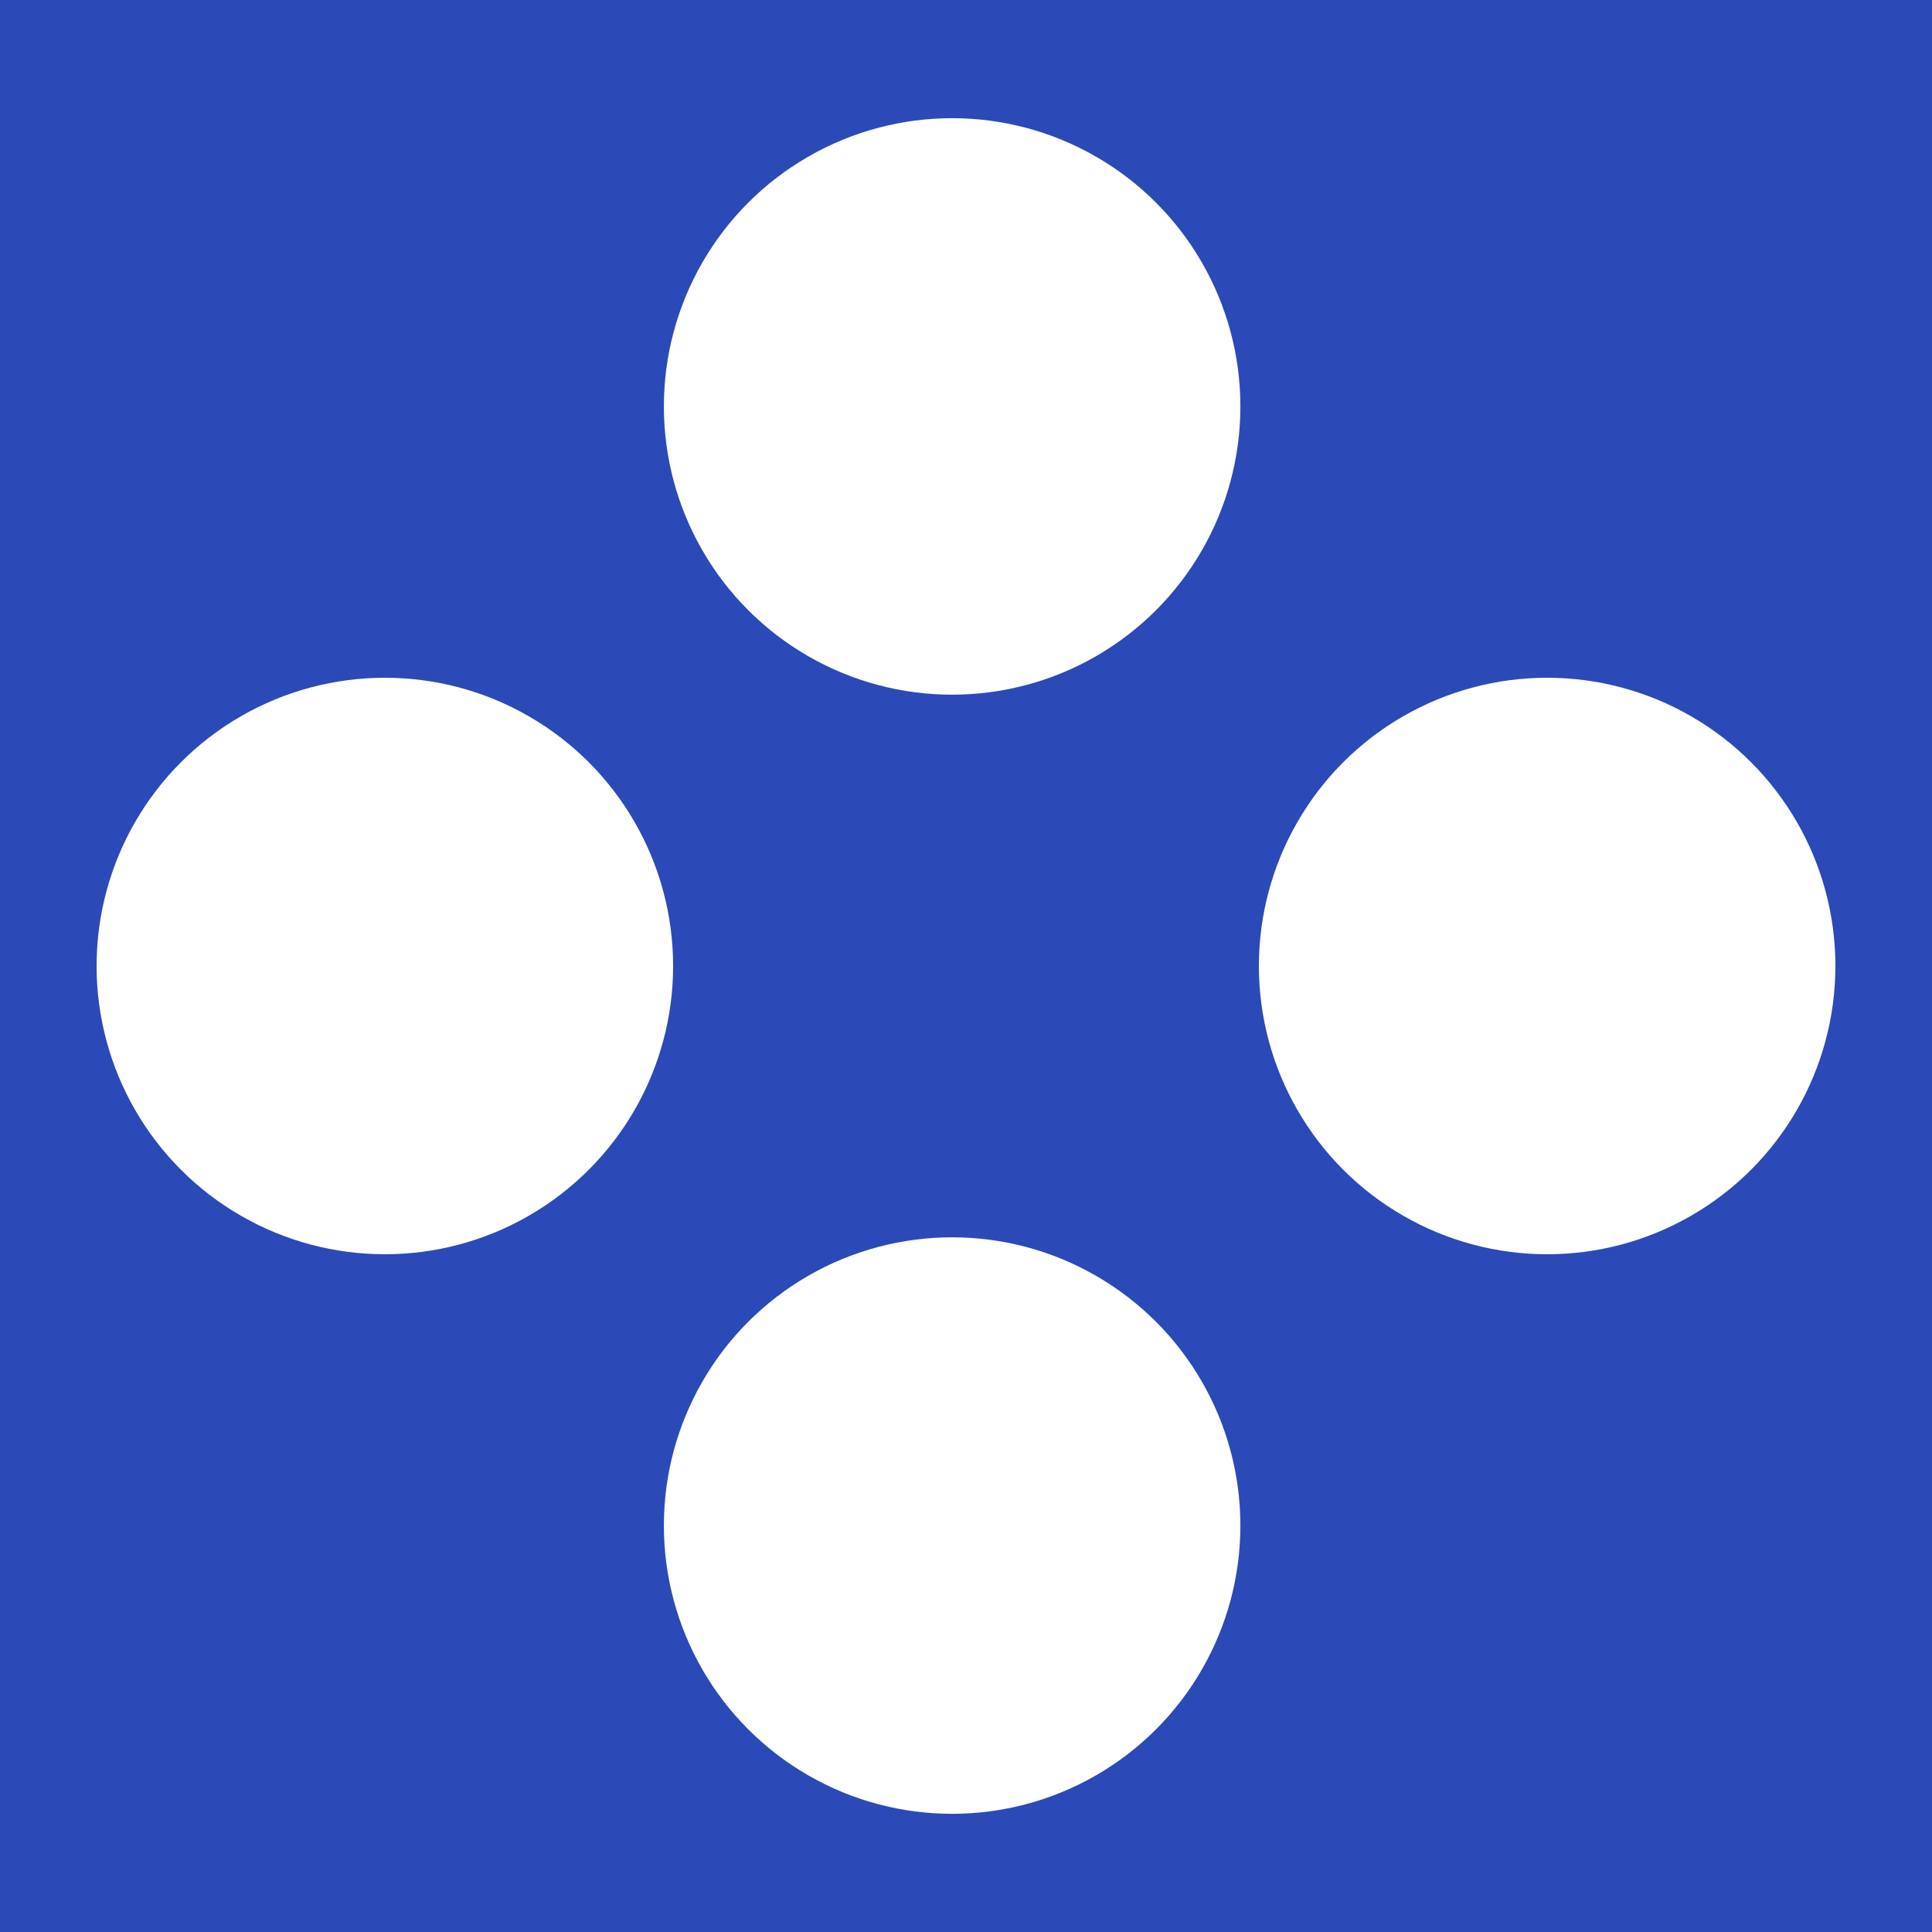
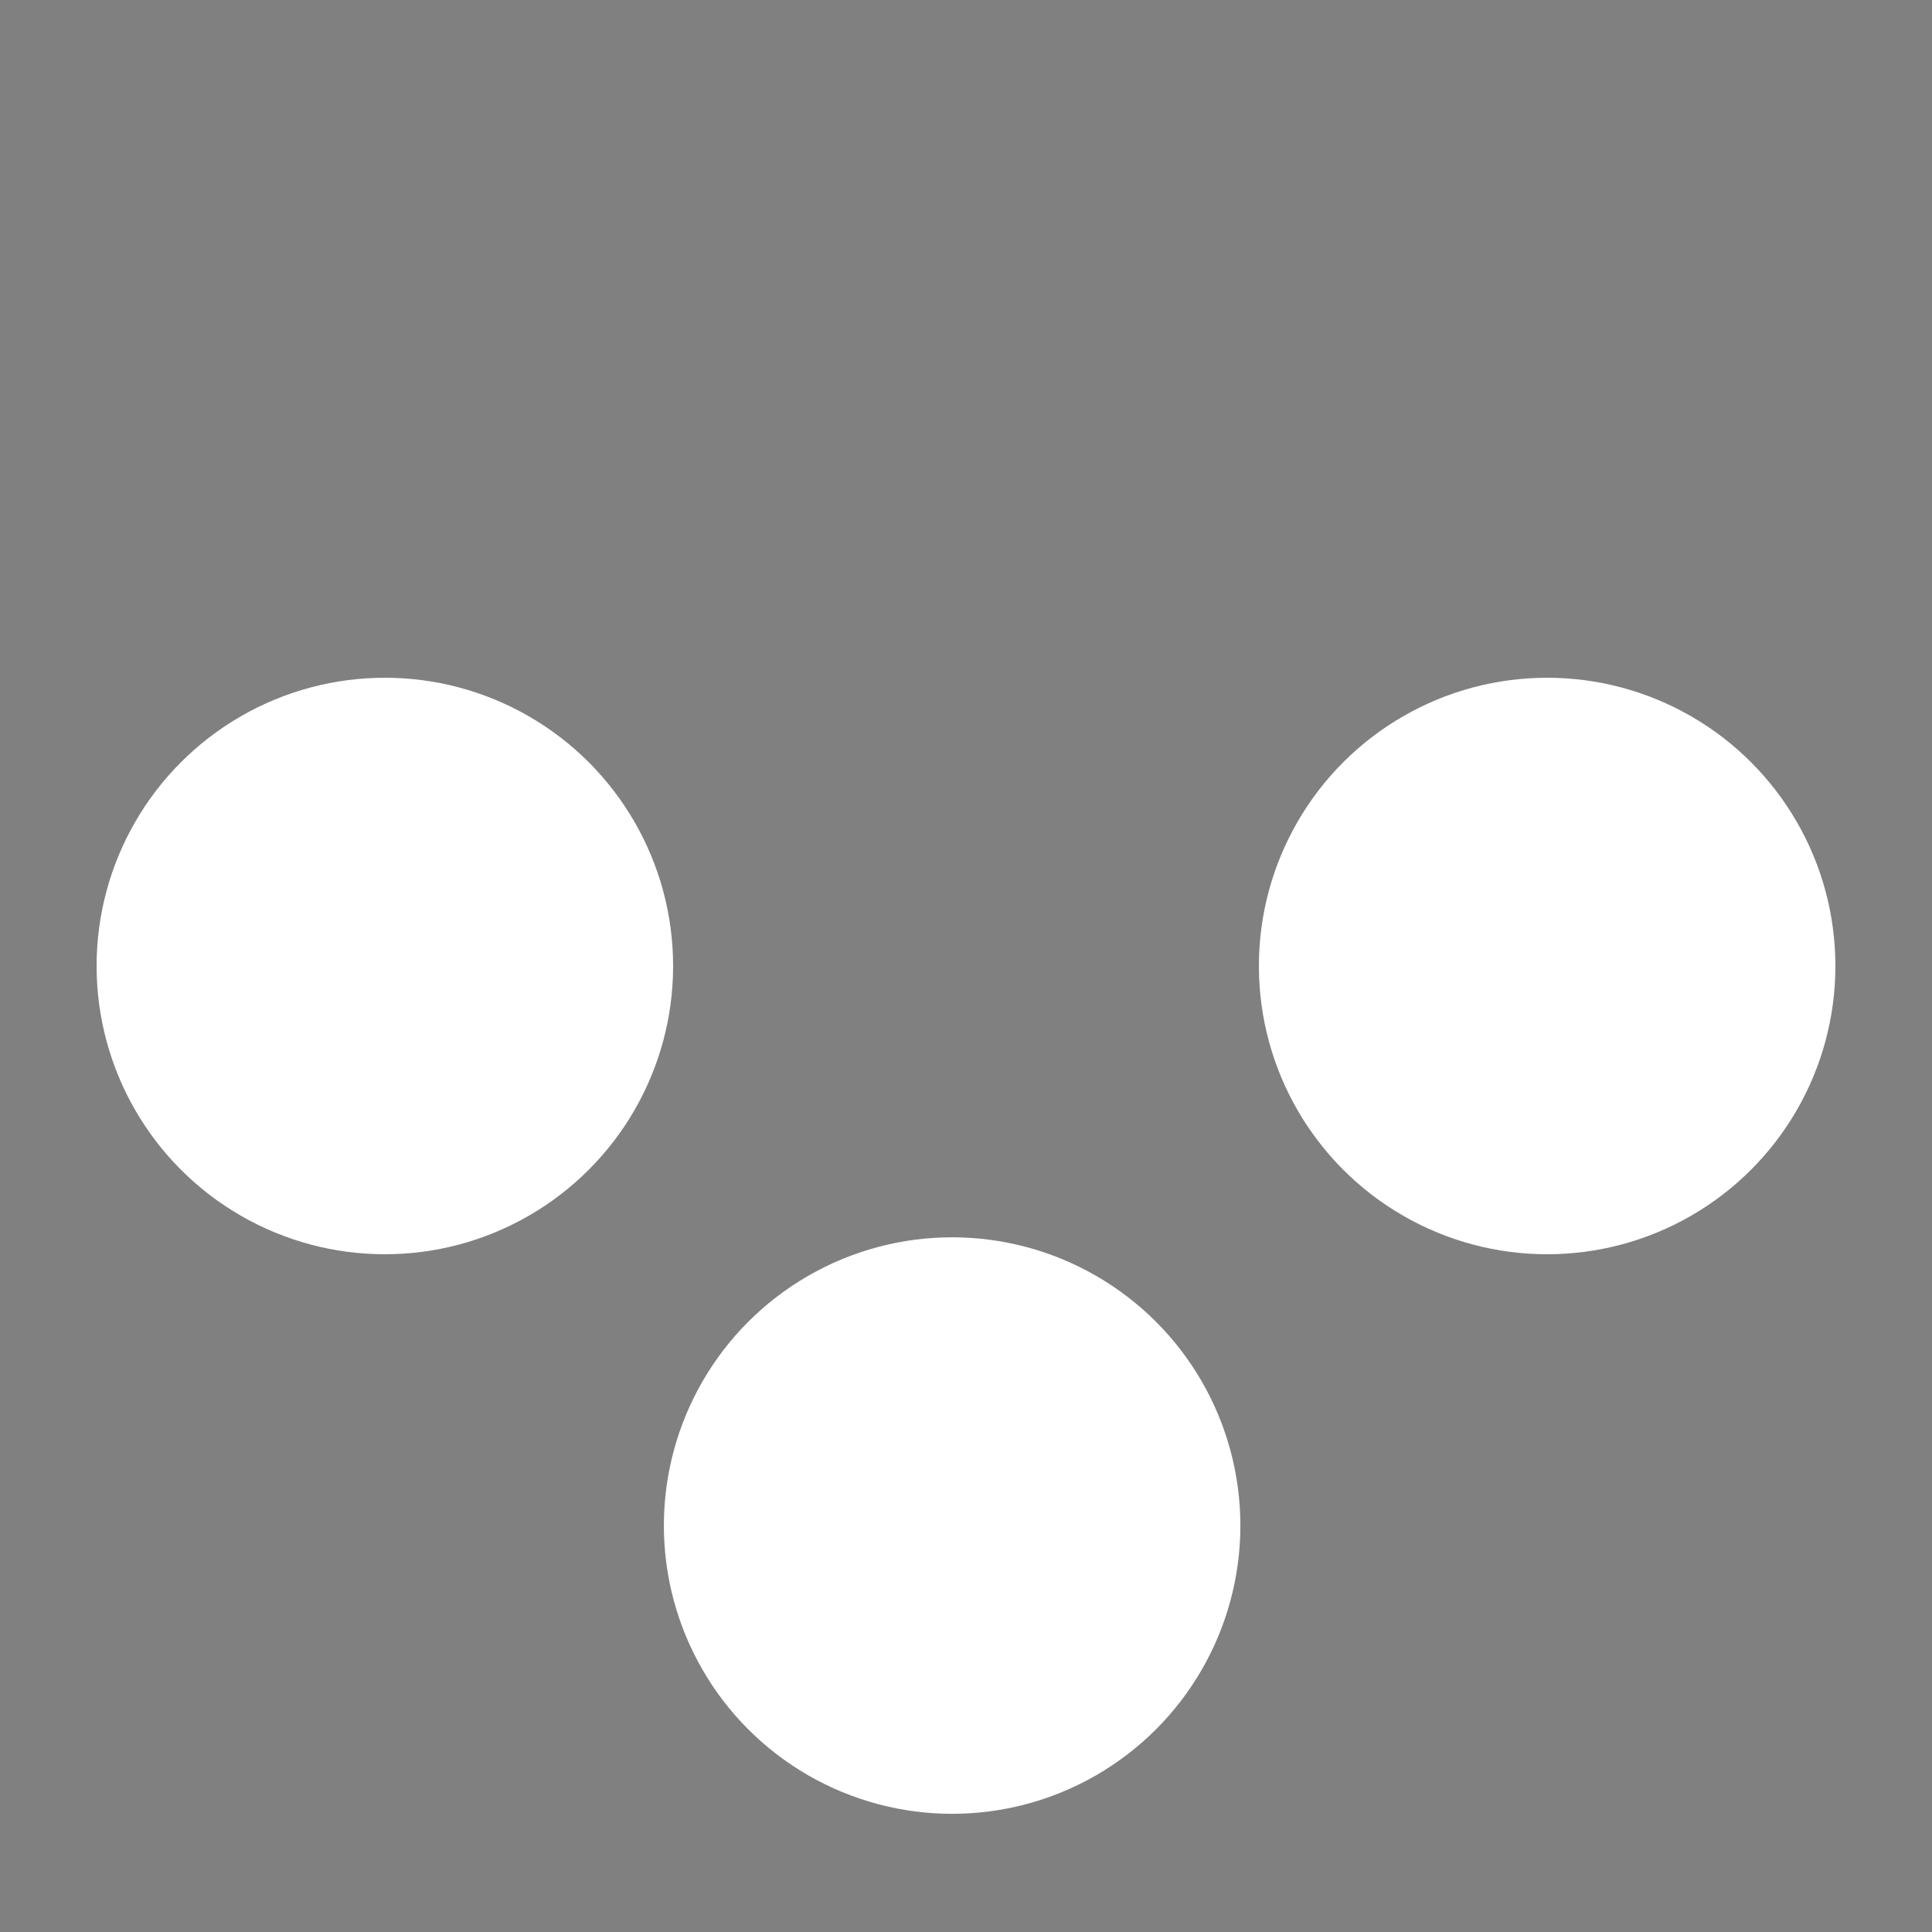
<svg xmlns="http://www.w3.org/2000/svg" version="1.1" id="Layer_1" x="0px" y="0px" width="200px" height="200px" viewBox="0 0 200 200" enable-background="new 0 0 200 200" xml:space="preserve">
  <rect x="0" y="0" width="200" height="200" fill="#808080" stroke="none" />
  <rect x="-207.667" width="200" height="200" />
-   <rect x="0" fill="#2B4AB8" width="200" height="200" />
  <g>
-     <circle fill="#FFFFFF" cx="98.564" cy="42.074" r="29.84" />
    <circle fill="#FFFFFF" cx="160.16" cy="100" r="29.84" />
    <circle fill="#FFFFFF" cx="39.84" cy="100" r="29.84" />
    <circle fill="#FFFFFF" cx="98.564" cy="157.926" r="29.84" />
  </g>
</svg>